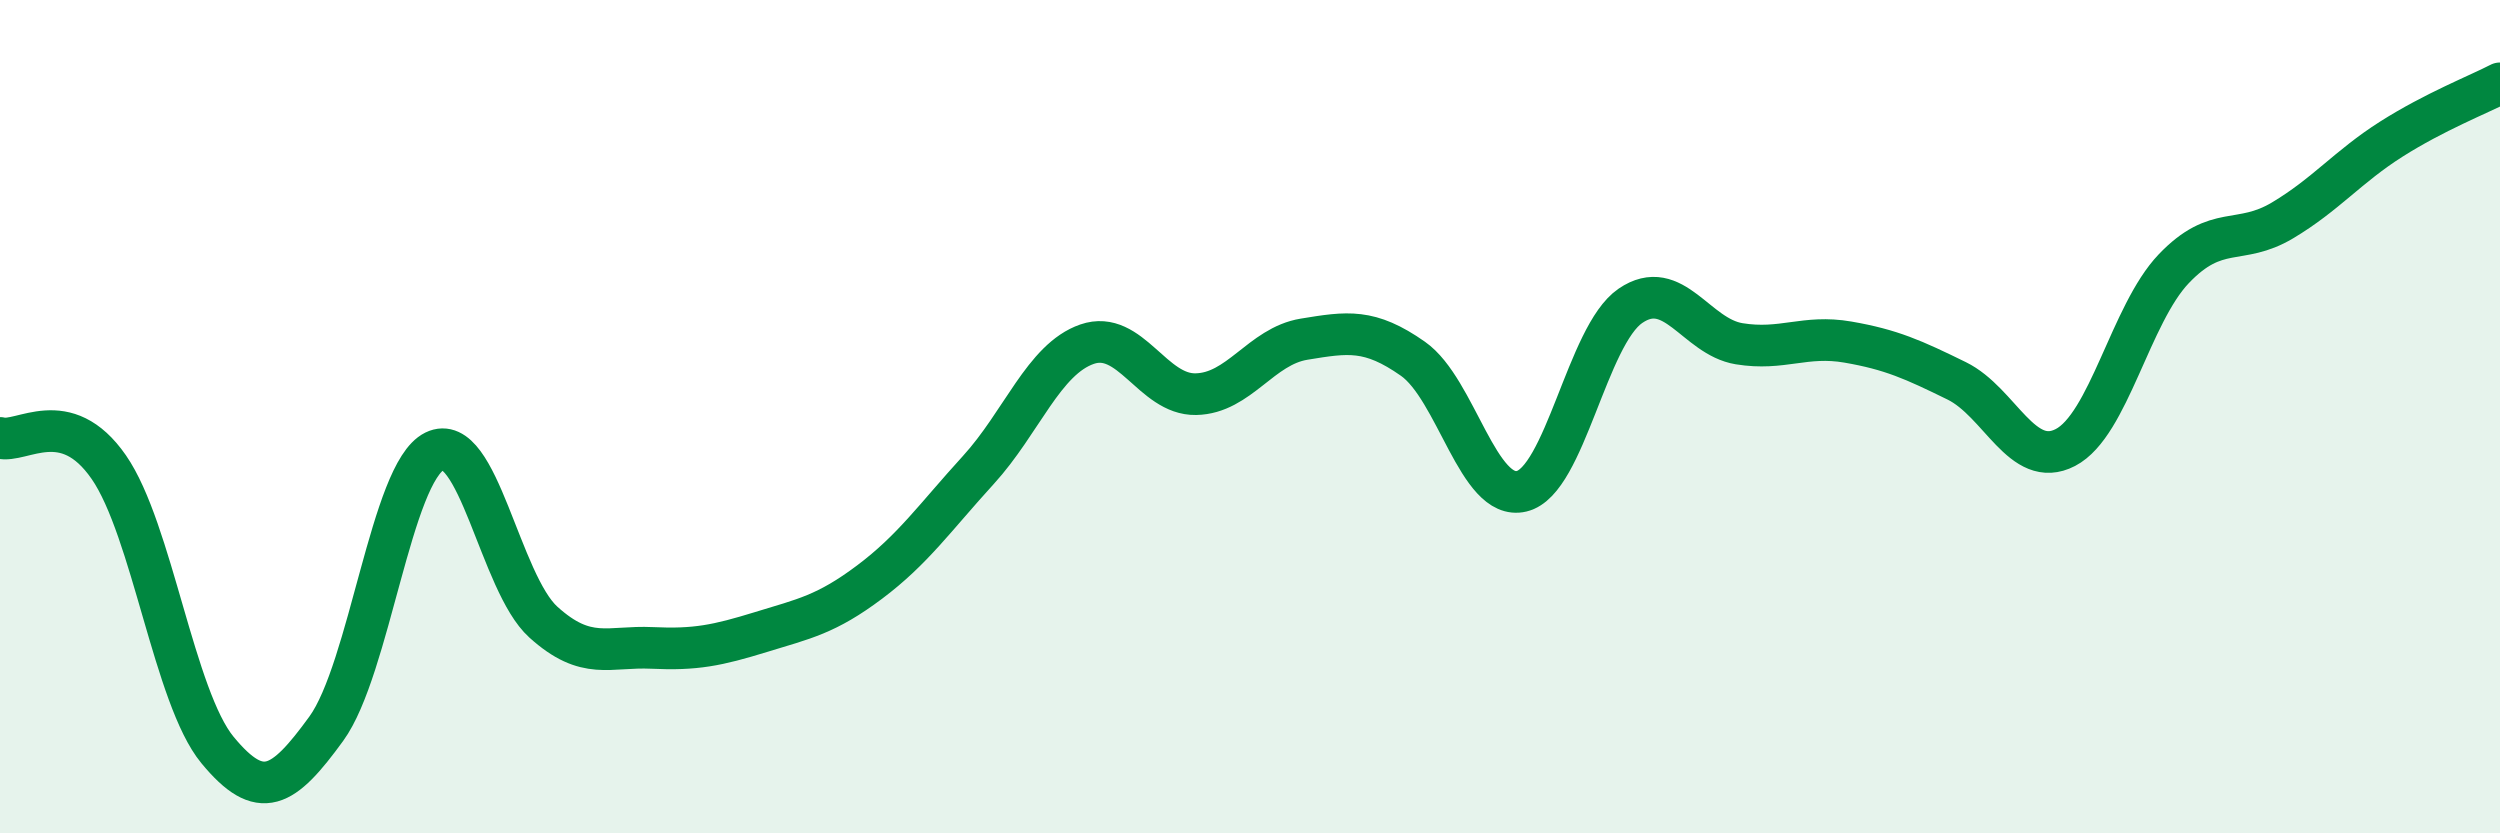
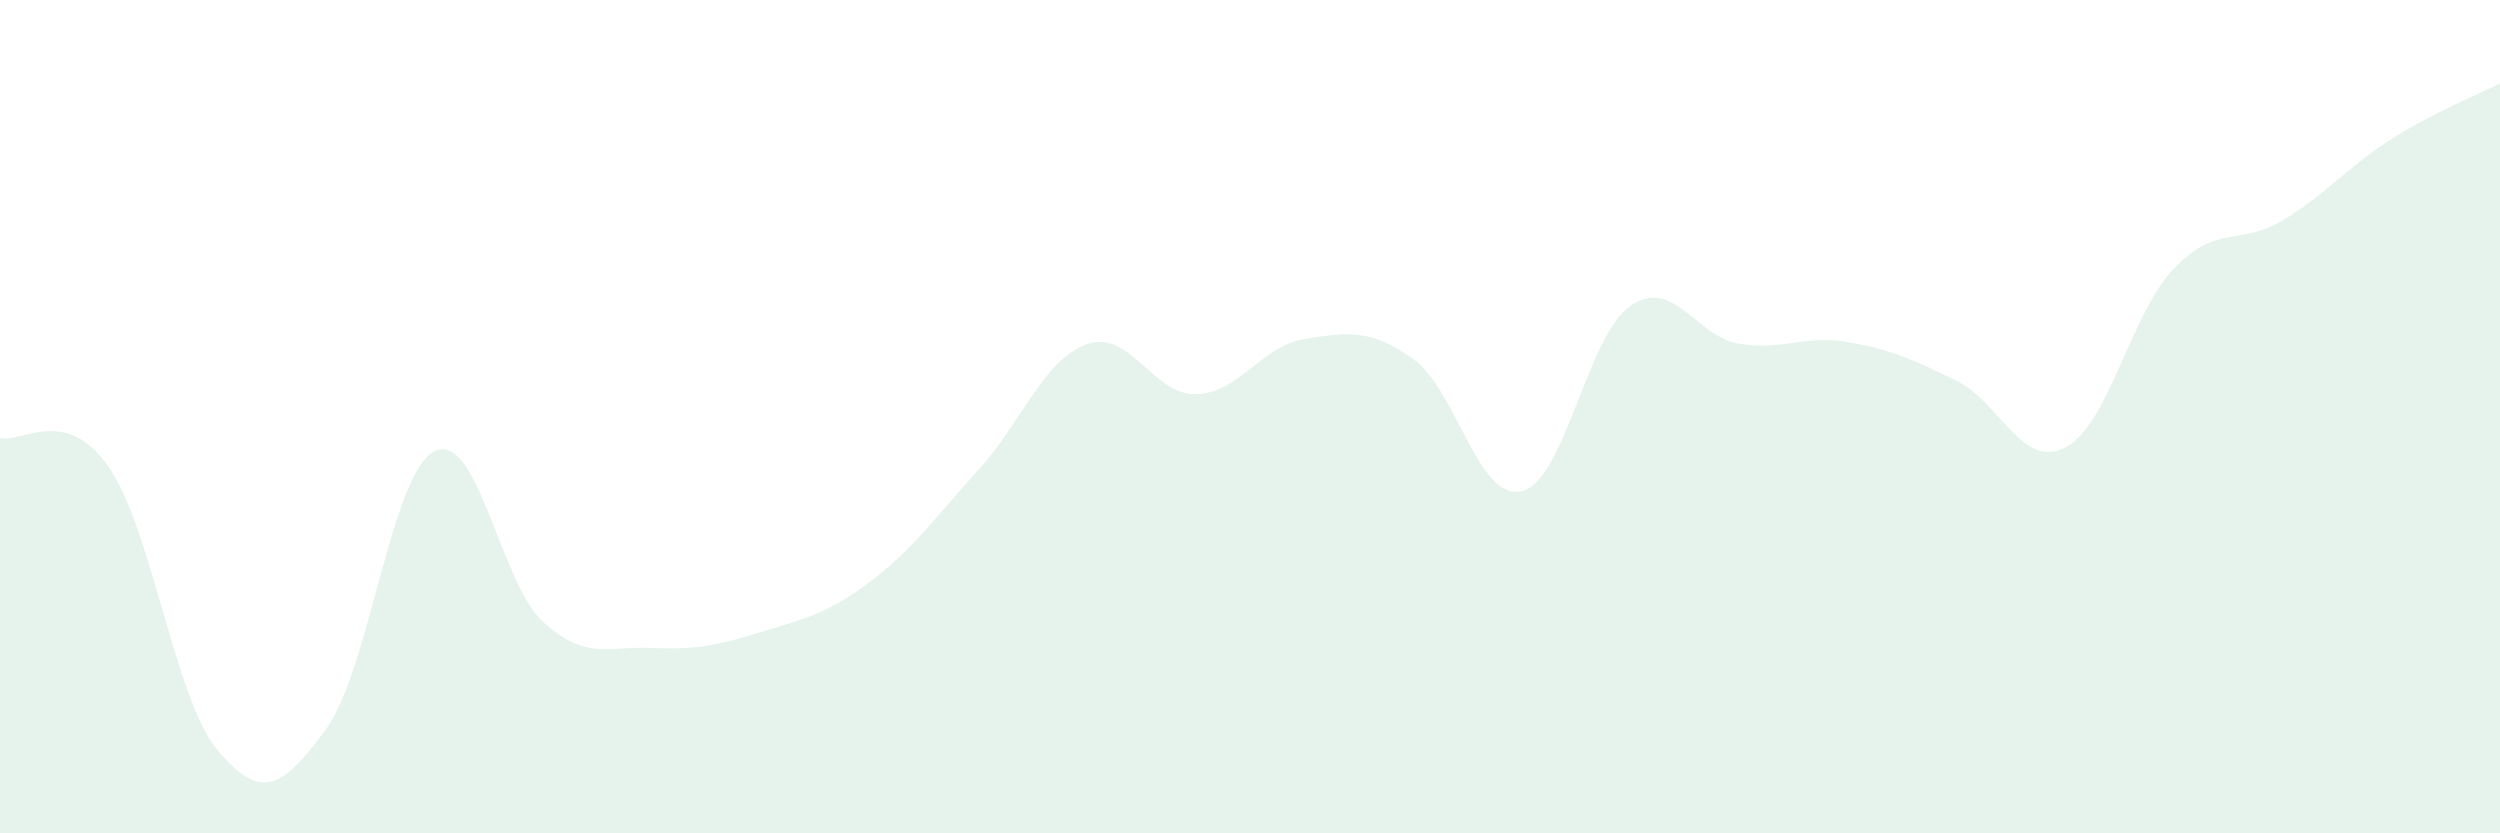
<svg xmlns="http://www.w3.org/2000/svg" width="60" height="20" viewBox="0 0 60 20">
  <path d="M 0,10.51 C 0.52,10.65 1.57,9.71 2.61,11.21 C 3.65,12.71 4.18,16.74 5.22,18 C 6.26,19.26 6.79,18.92 7.83,17.49 C 8.87,16.06 9.39,11.34 10.43,10.83 C 11.47,10.32 12,13.99 13.04,14.93 C 14.08,15.87 14.61,15.5 15.65,15.55 C 16.69,15.6 17.22,15.49 18.26,15.17 C 19.3,14.85 19.83,14.75 20.87,13.97 C 21.91,13.19 22.44,12.42 23.48,11.28 C 24.52,10.14 25.05,8.62 26.09,8.26 C 27.13,7.9 27.66,9.48 28.7,9.46 C 29.74,9.44 30.26,8.31 31.3,8.14 C 32.34,7.97 32.87,7.88 33.91,8.61 C 34.95,9.34 35.48,12.04 36.52,11.79 C 37.56,11.54 38.09,8.05 39.13,7.34 C 40.17,6.63 40.7,8.08 41.74,8.25 C 42.78,8.42 43.31,8.03 44.35,8.21 C 45.39,8.39 45.92,8.63 46.96,9.14 C 48,9.65 48.53,11.28 49.57,10.74 C 50.61,10.2 51.13,7.54 52.17,6.45 C 53.21,5.36 53.74,5.91 54.78,5.29 C 55.82,4.67 56.35,4 57.39,3.34 C 58.43,2.68 59.48,2.27 60,2L60 20L0 20Z" fill="#008740" opacity="0.1" stroke-linecap="round" stroke-linejoin="round" />
-   <path d="M 0,10.51 C 0.52,10.65 1.57,9.71 2.61,11.21 C 3.65,12.71 4.18,16.74 5.22,18 C 6.26,19.26 6.79,18.92 7.83,17.49 C 8.87,16.06 9.39,11.34 10.43,10.83 C 11.47,10.32 12,13.99 13.04,14.93 C 14.08,15.87 14.61,15.5 15.65,15.55 C 16.69,15.6 17.22,15.49 18.26,15.17 C 19.3,14.85 19.83,14.75 20.87,13.97 C 21.91,13.19 22.44,12.42 23.48,11.28 C 24.52,10.14 25.05,8.62 26.09,8.26 C 27.13,7.9 27.66,9.48 28.7,9.46 C 29.74,9.44 30.26,8.31 31.3,8.14 C 32.34,7.97 32.87,7.88 33.91,8.61 C 34.95,9.34 35.48,12.04 36.52,11.79 C 37.56,11.54 38.09,8.05 39.13,7.34 C 40.17,6.63 40.7,8.08 41.74,8.25 C 42.78,8.42 43.31,8.03 44.35,8.21 C 45.39,8.39 45.92,8.63 46.96,9.14 C 48,9.65 48.53,11.28 49.57,10.74 C 50.61,10.2 51.13,7.54 52.17,6.45 C 53.21,5.36 53.74,5.91 54.78,5.29 C 55.82,4.67 56.35,4 57.39,3.34 C 58.43,2.68 59.48,2.27 60,2" stroke="#008740" stroke-width="1" fill="none" stroke-linecap="round" stroke-linejoin="round" />
</svg>